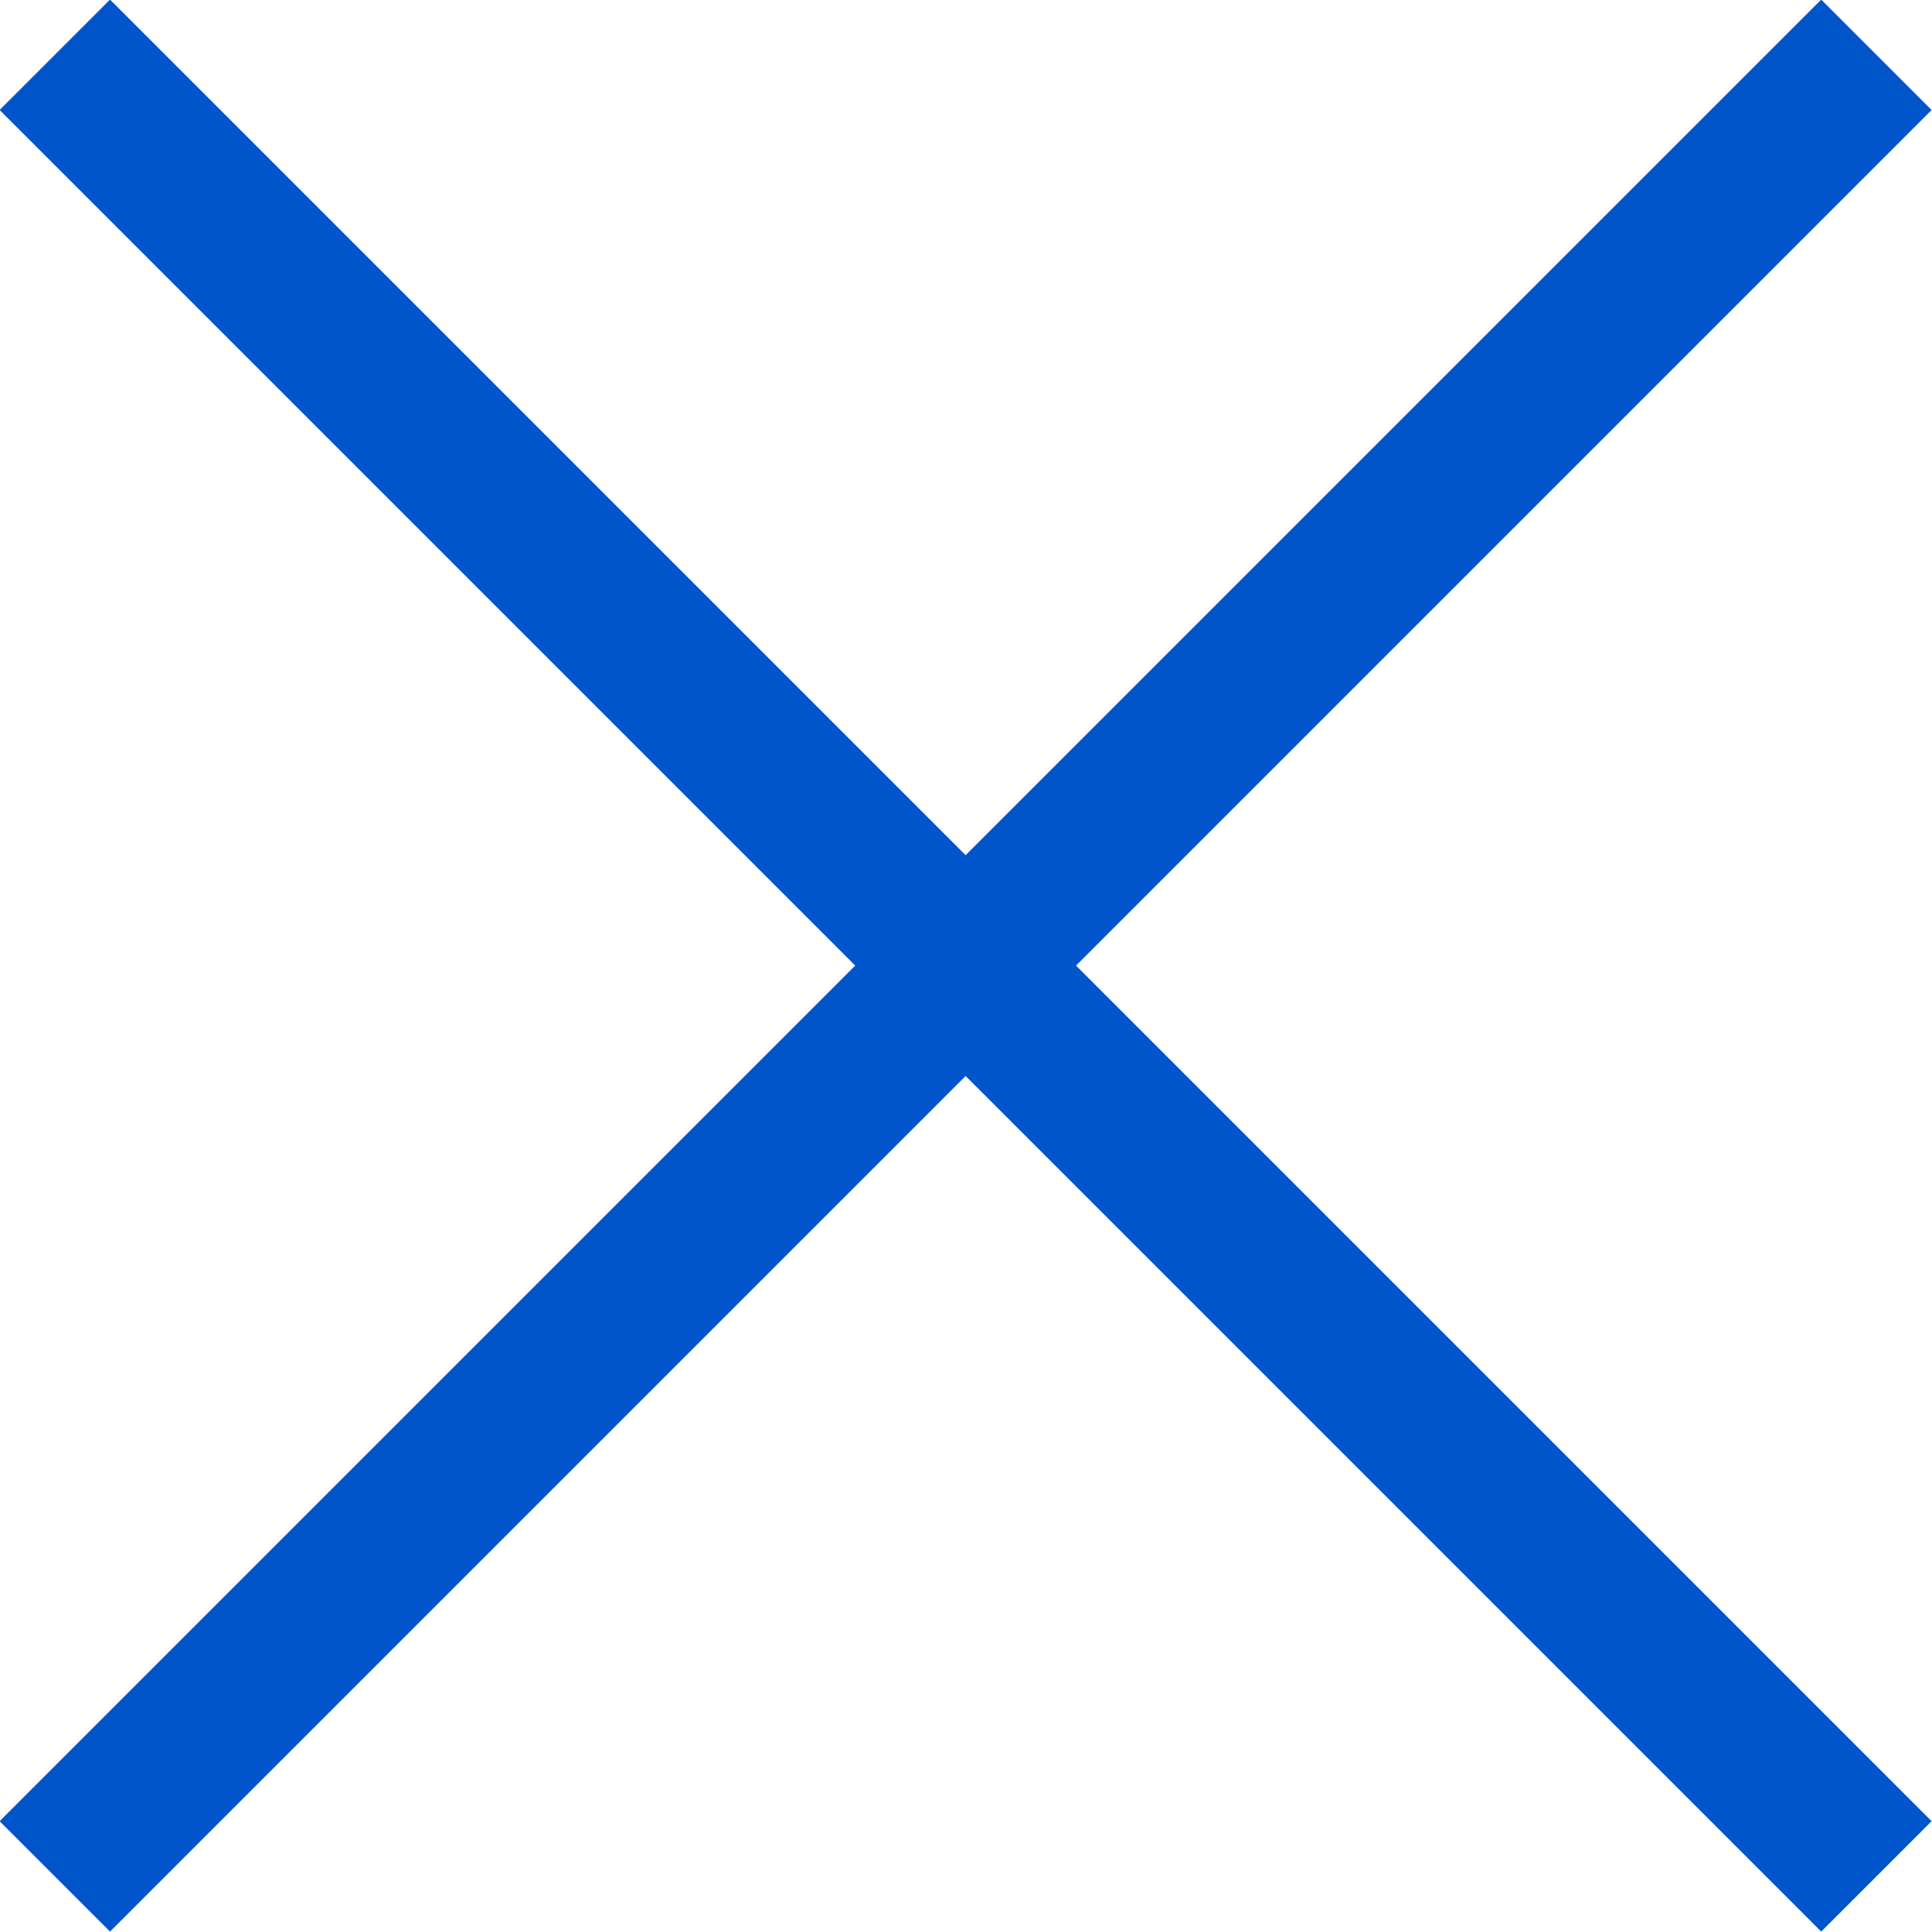
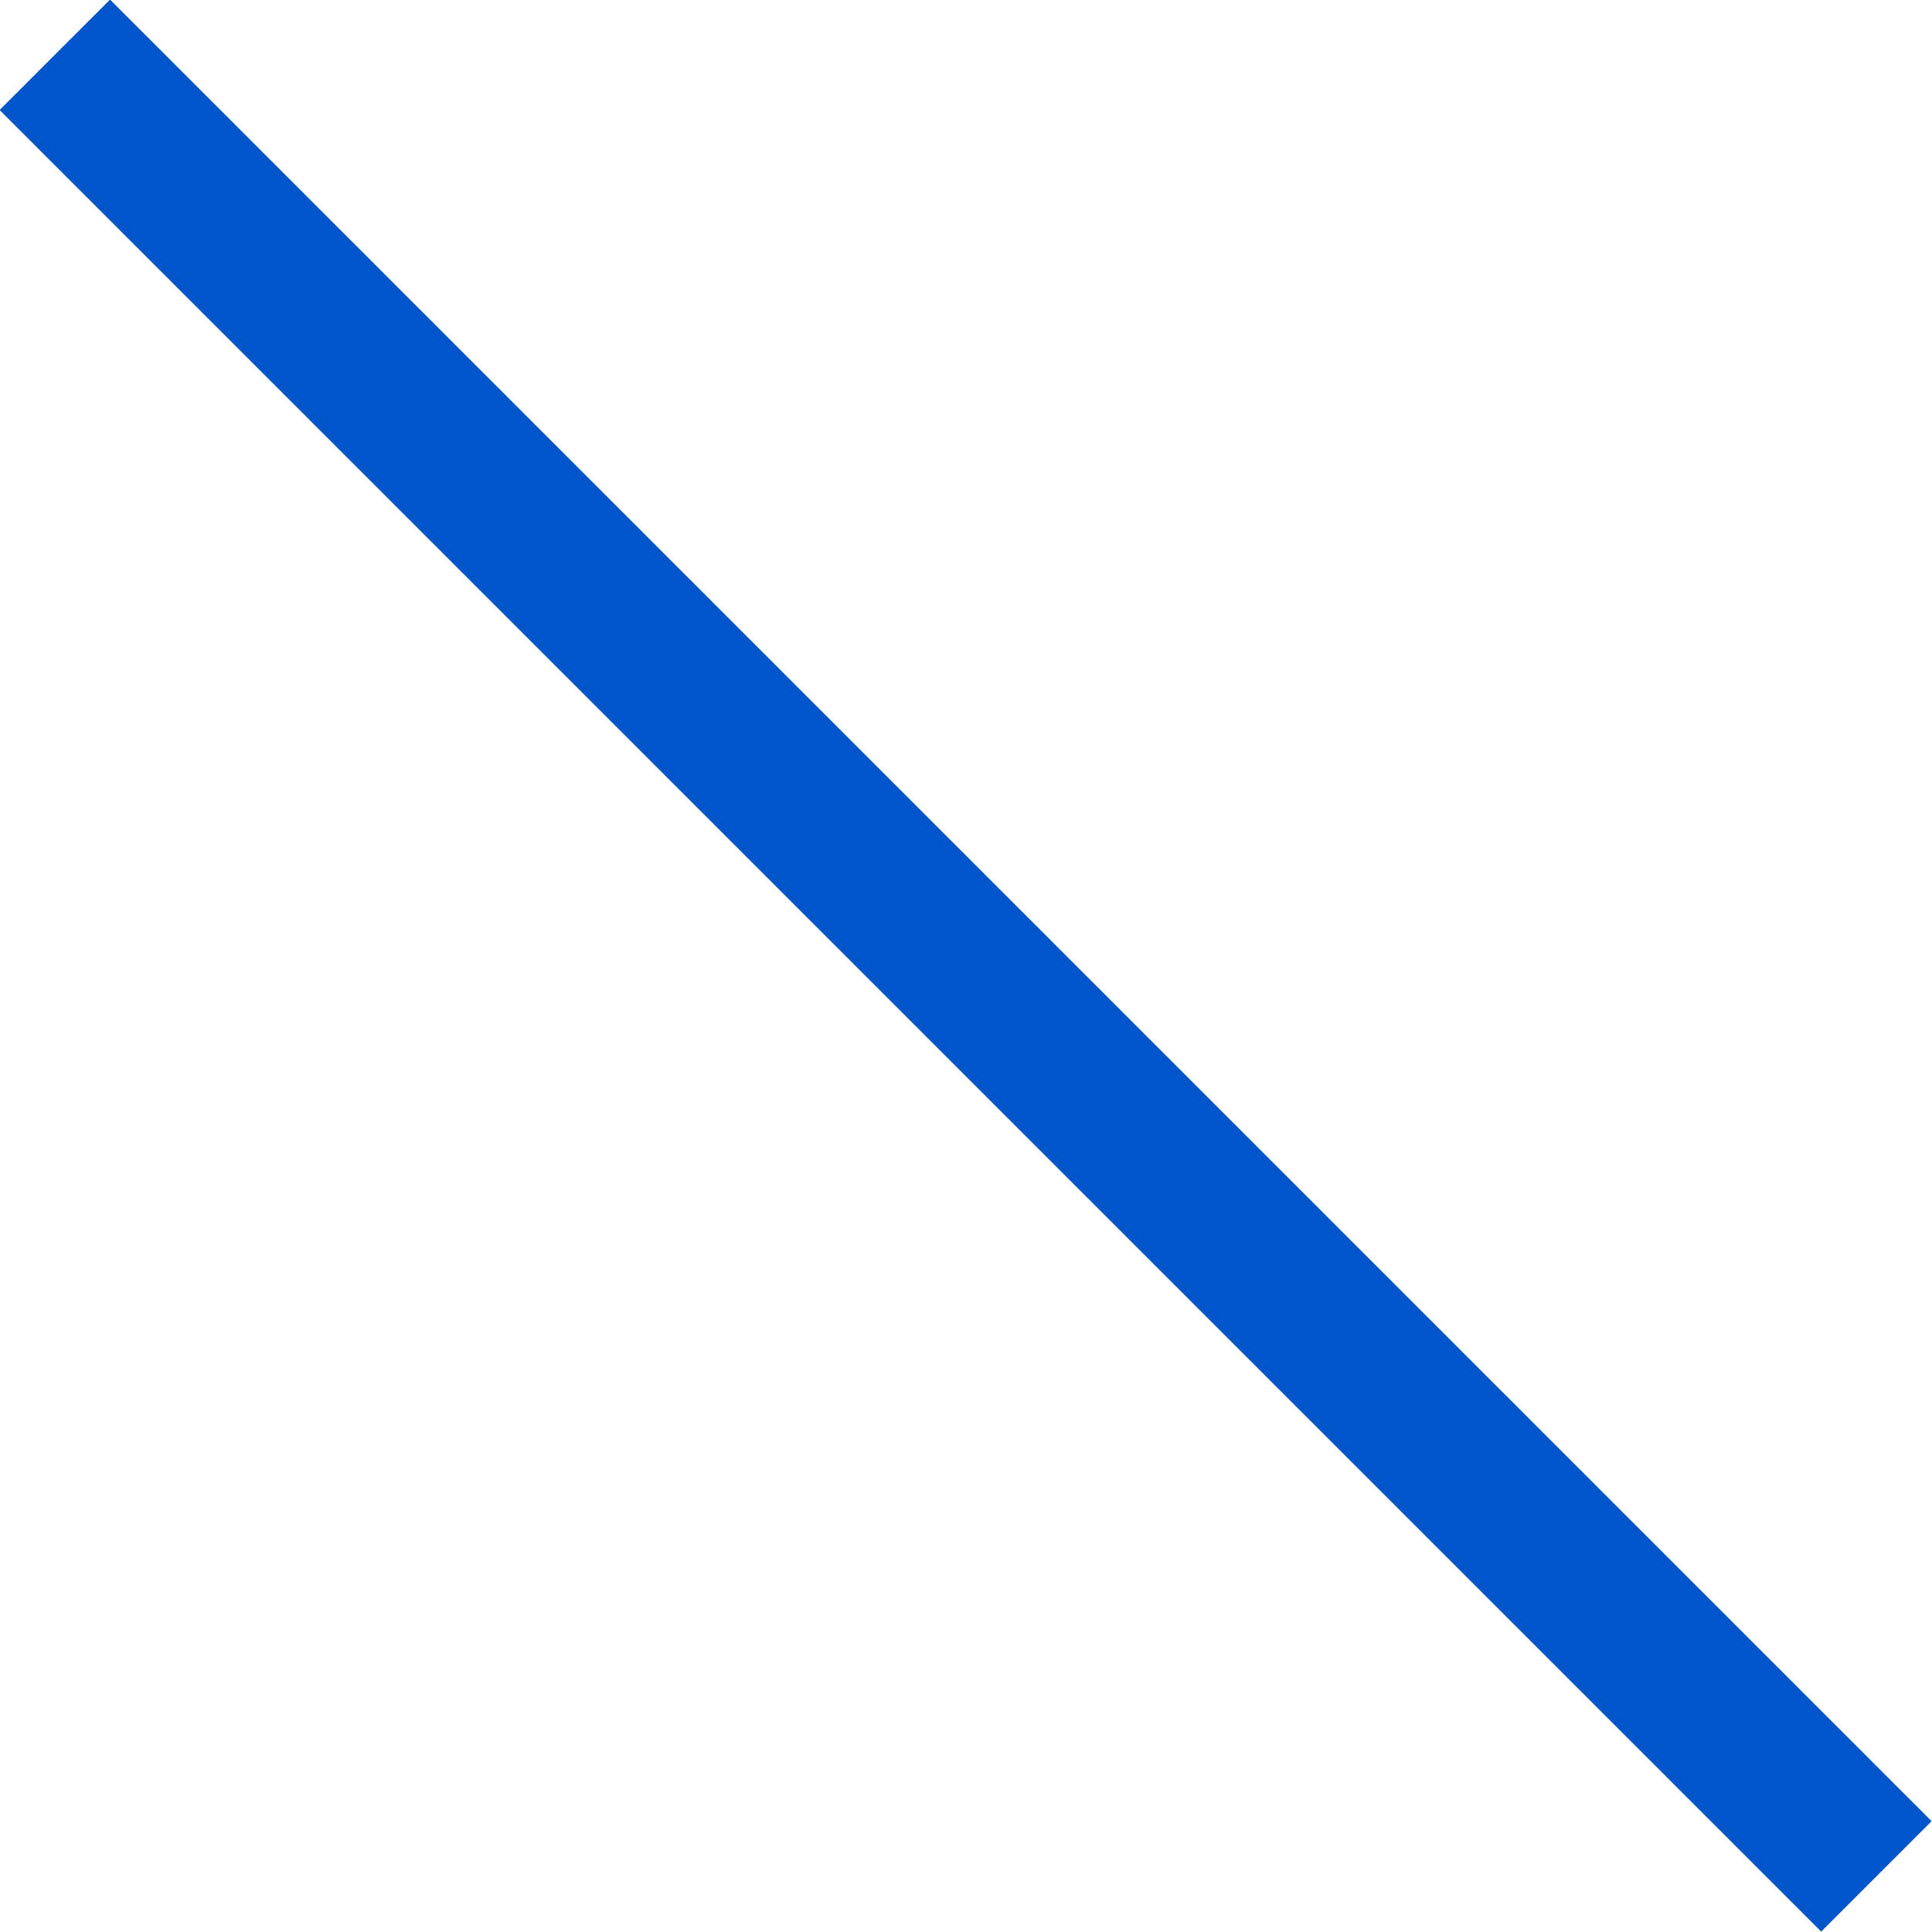
<svg xmlns="http://www.w3.org/2000/svg" width="24.749" height="24.749" viewBox="0 0 24.749 24.749">
  <g id="Grupo_295" data-name="Grupo 295" transform="translate(-1059.958 -1171.681) rotate(45)">
-     <line id="Linha_21" data-name="Linha 21" y2="33" transform="translate(1595.5 62.5)" fill="none" stroke="#0055cb" stroke-width="2" />
    <line id="Linha_22" data-name="Linha 22" y2="33" transform="translate(1612 79) rotate(90)" fill="none" stroke="#0055cb" stroke-width="2" />
  </g>
</svg>